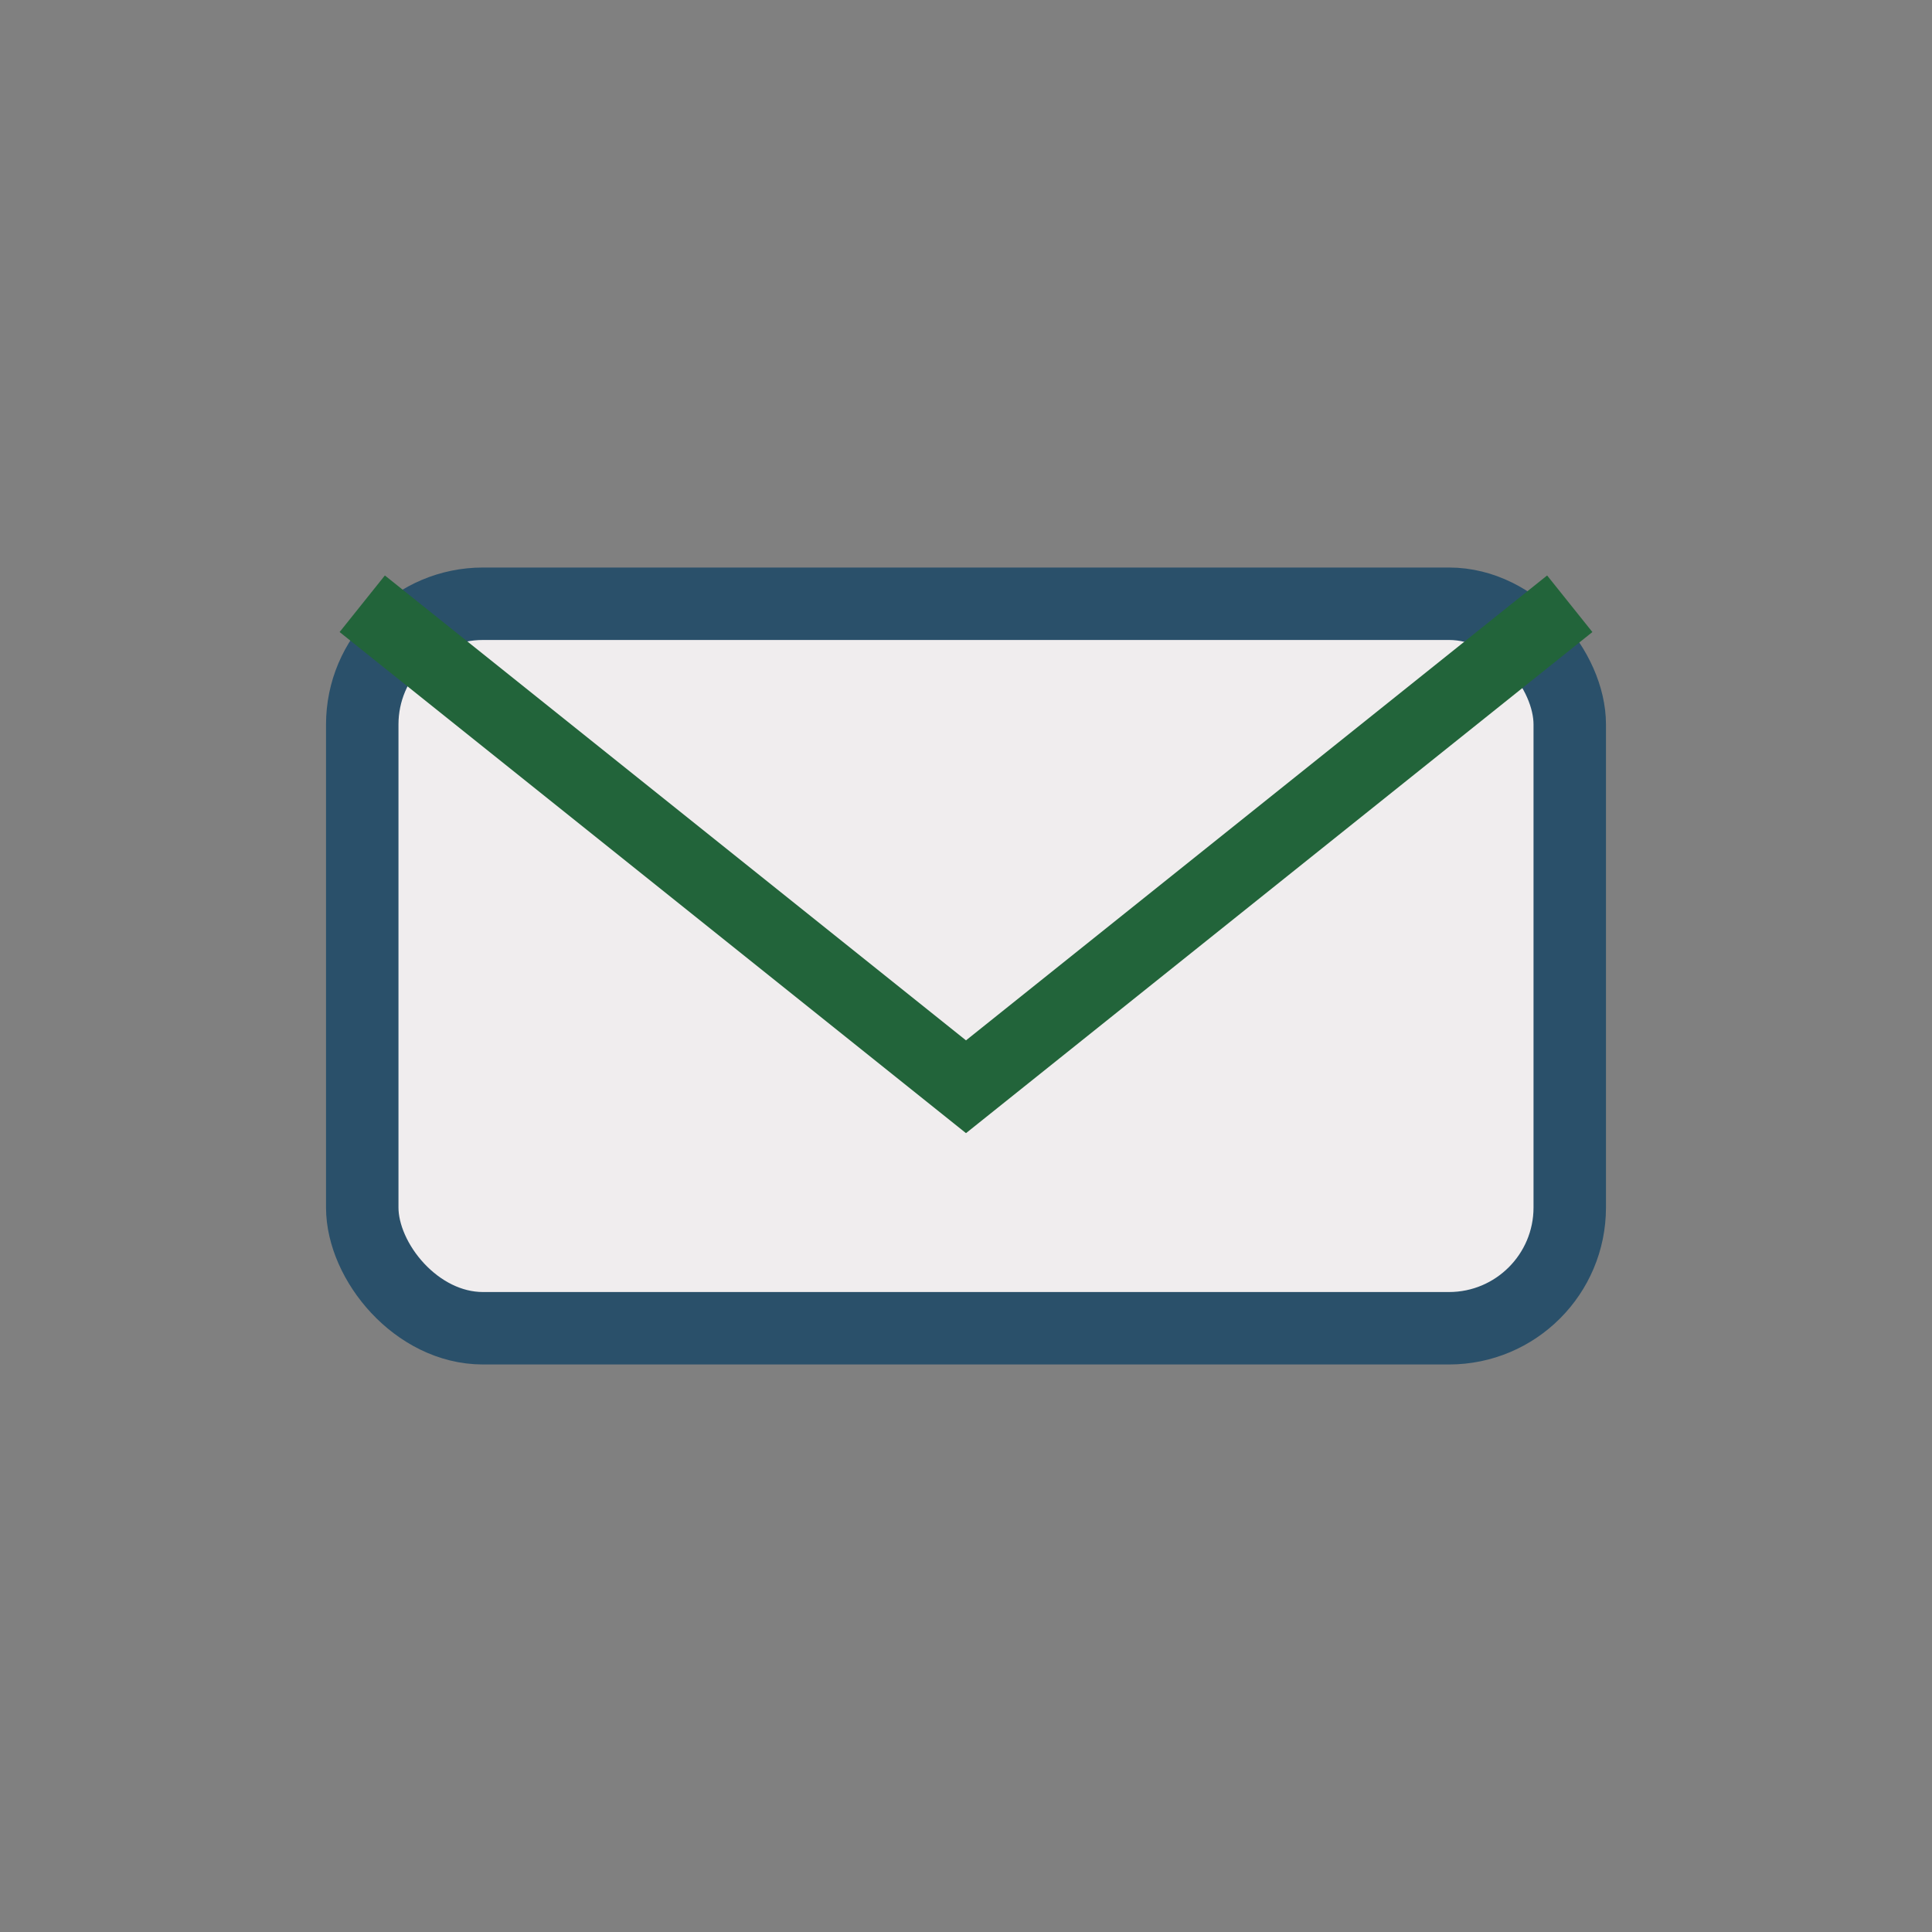
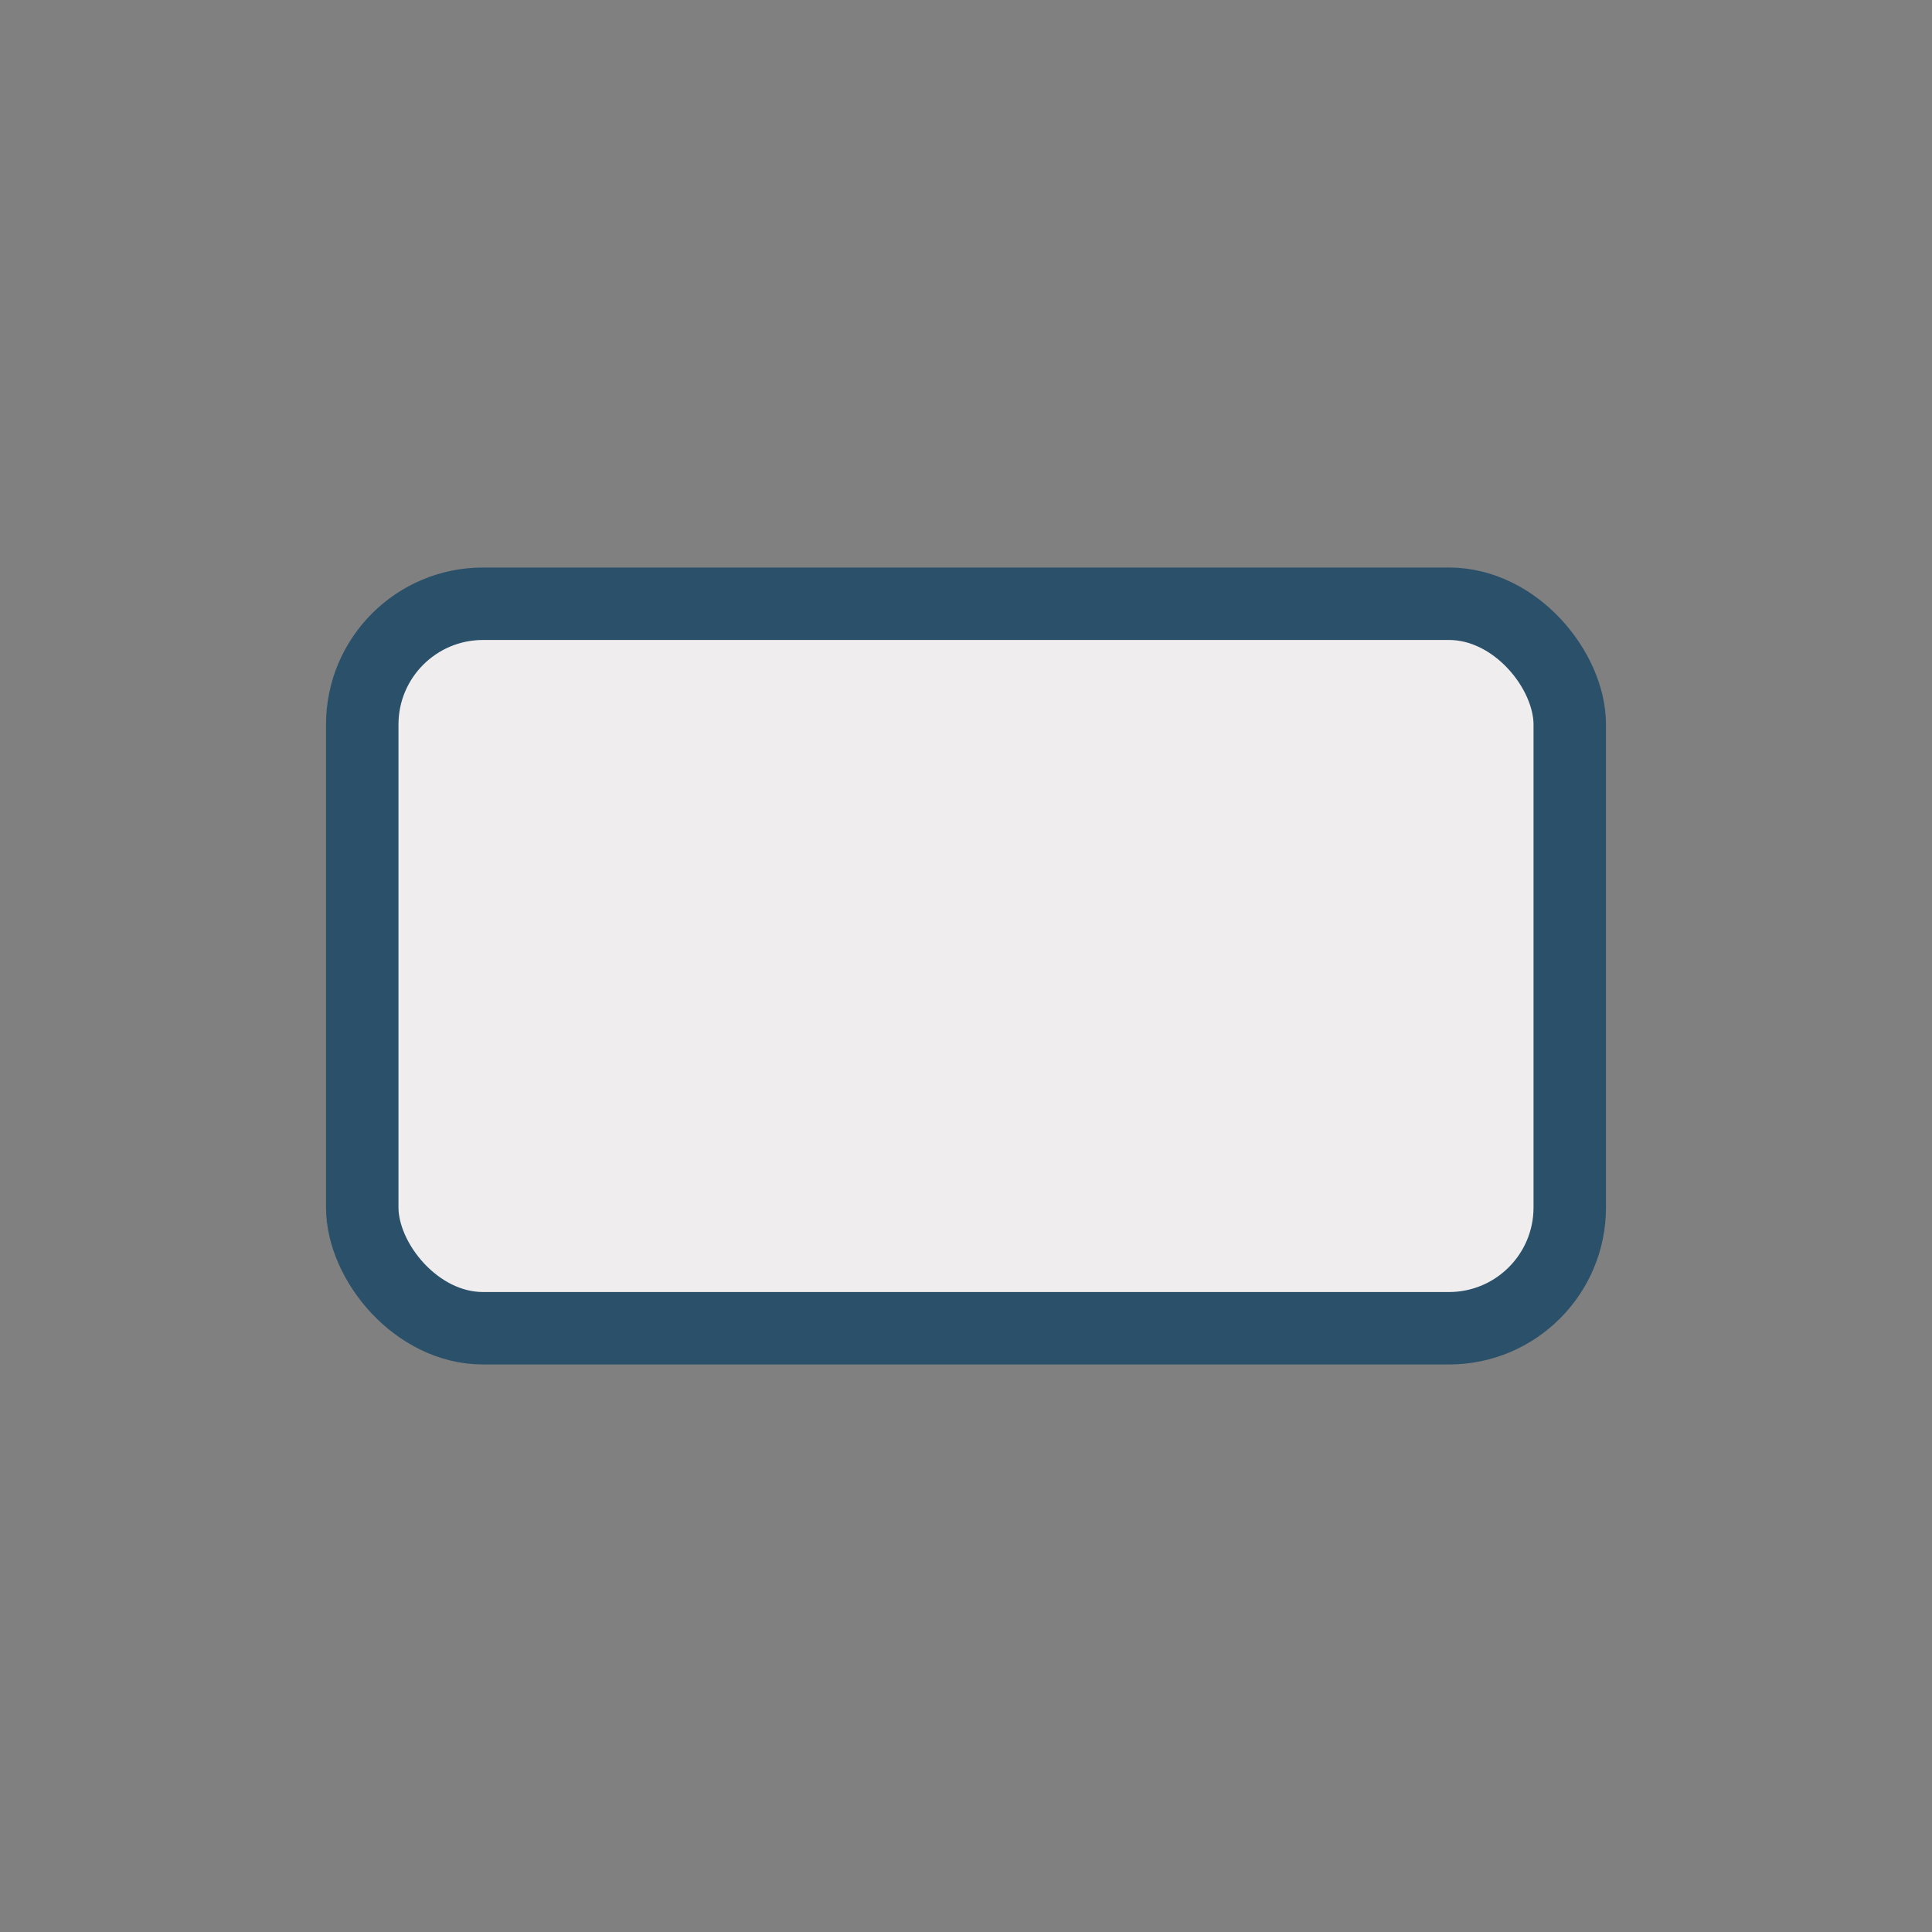
<svg xmlns="http://www.w3.org/2000/svg" width="32" height="32" viewBox="0 0 32 32">
  <rect x="0" y="0" width="32" height="32" fill="#808080" stroke="none" />
  <rect x="6" y="10" width="20" height="12" rx="2" fill="#F0EDEE" stroke="#2A506A" stroke-width="1.2" />
-   <path fill="none" stroke="#22643A" stroke-width="1.2" d="M6 10l10 8 10-8" />
</svg>